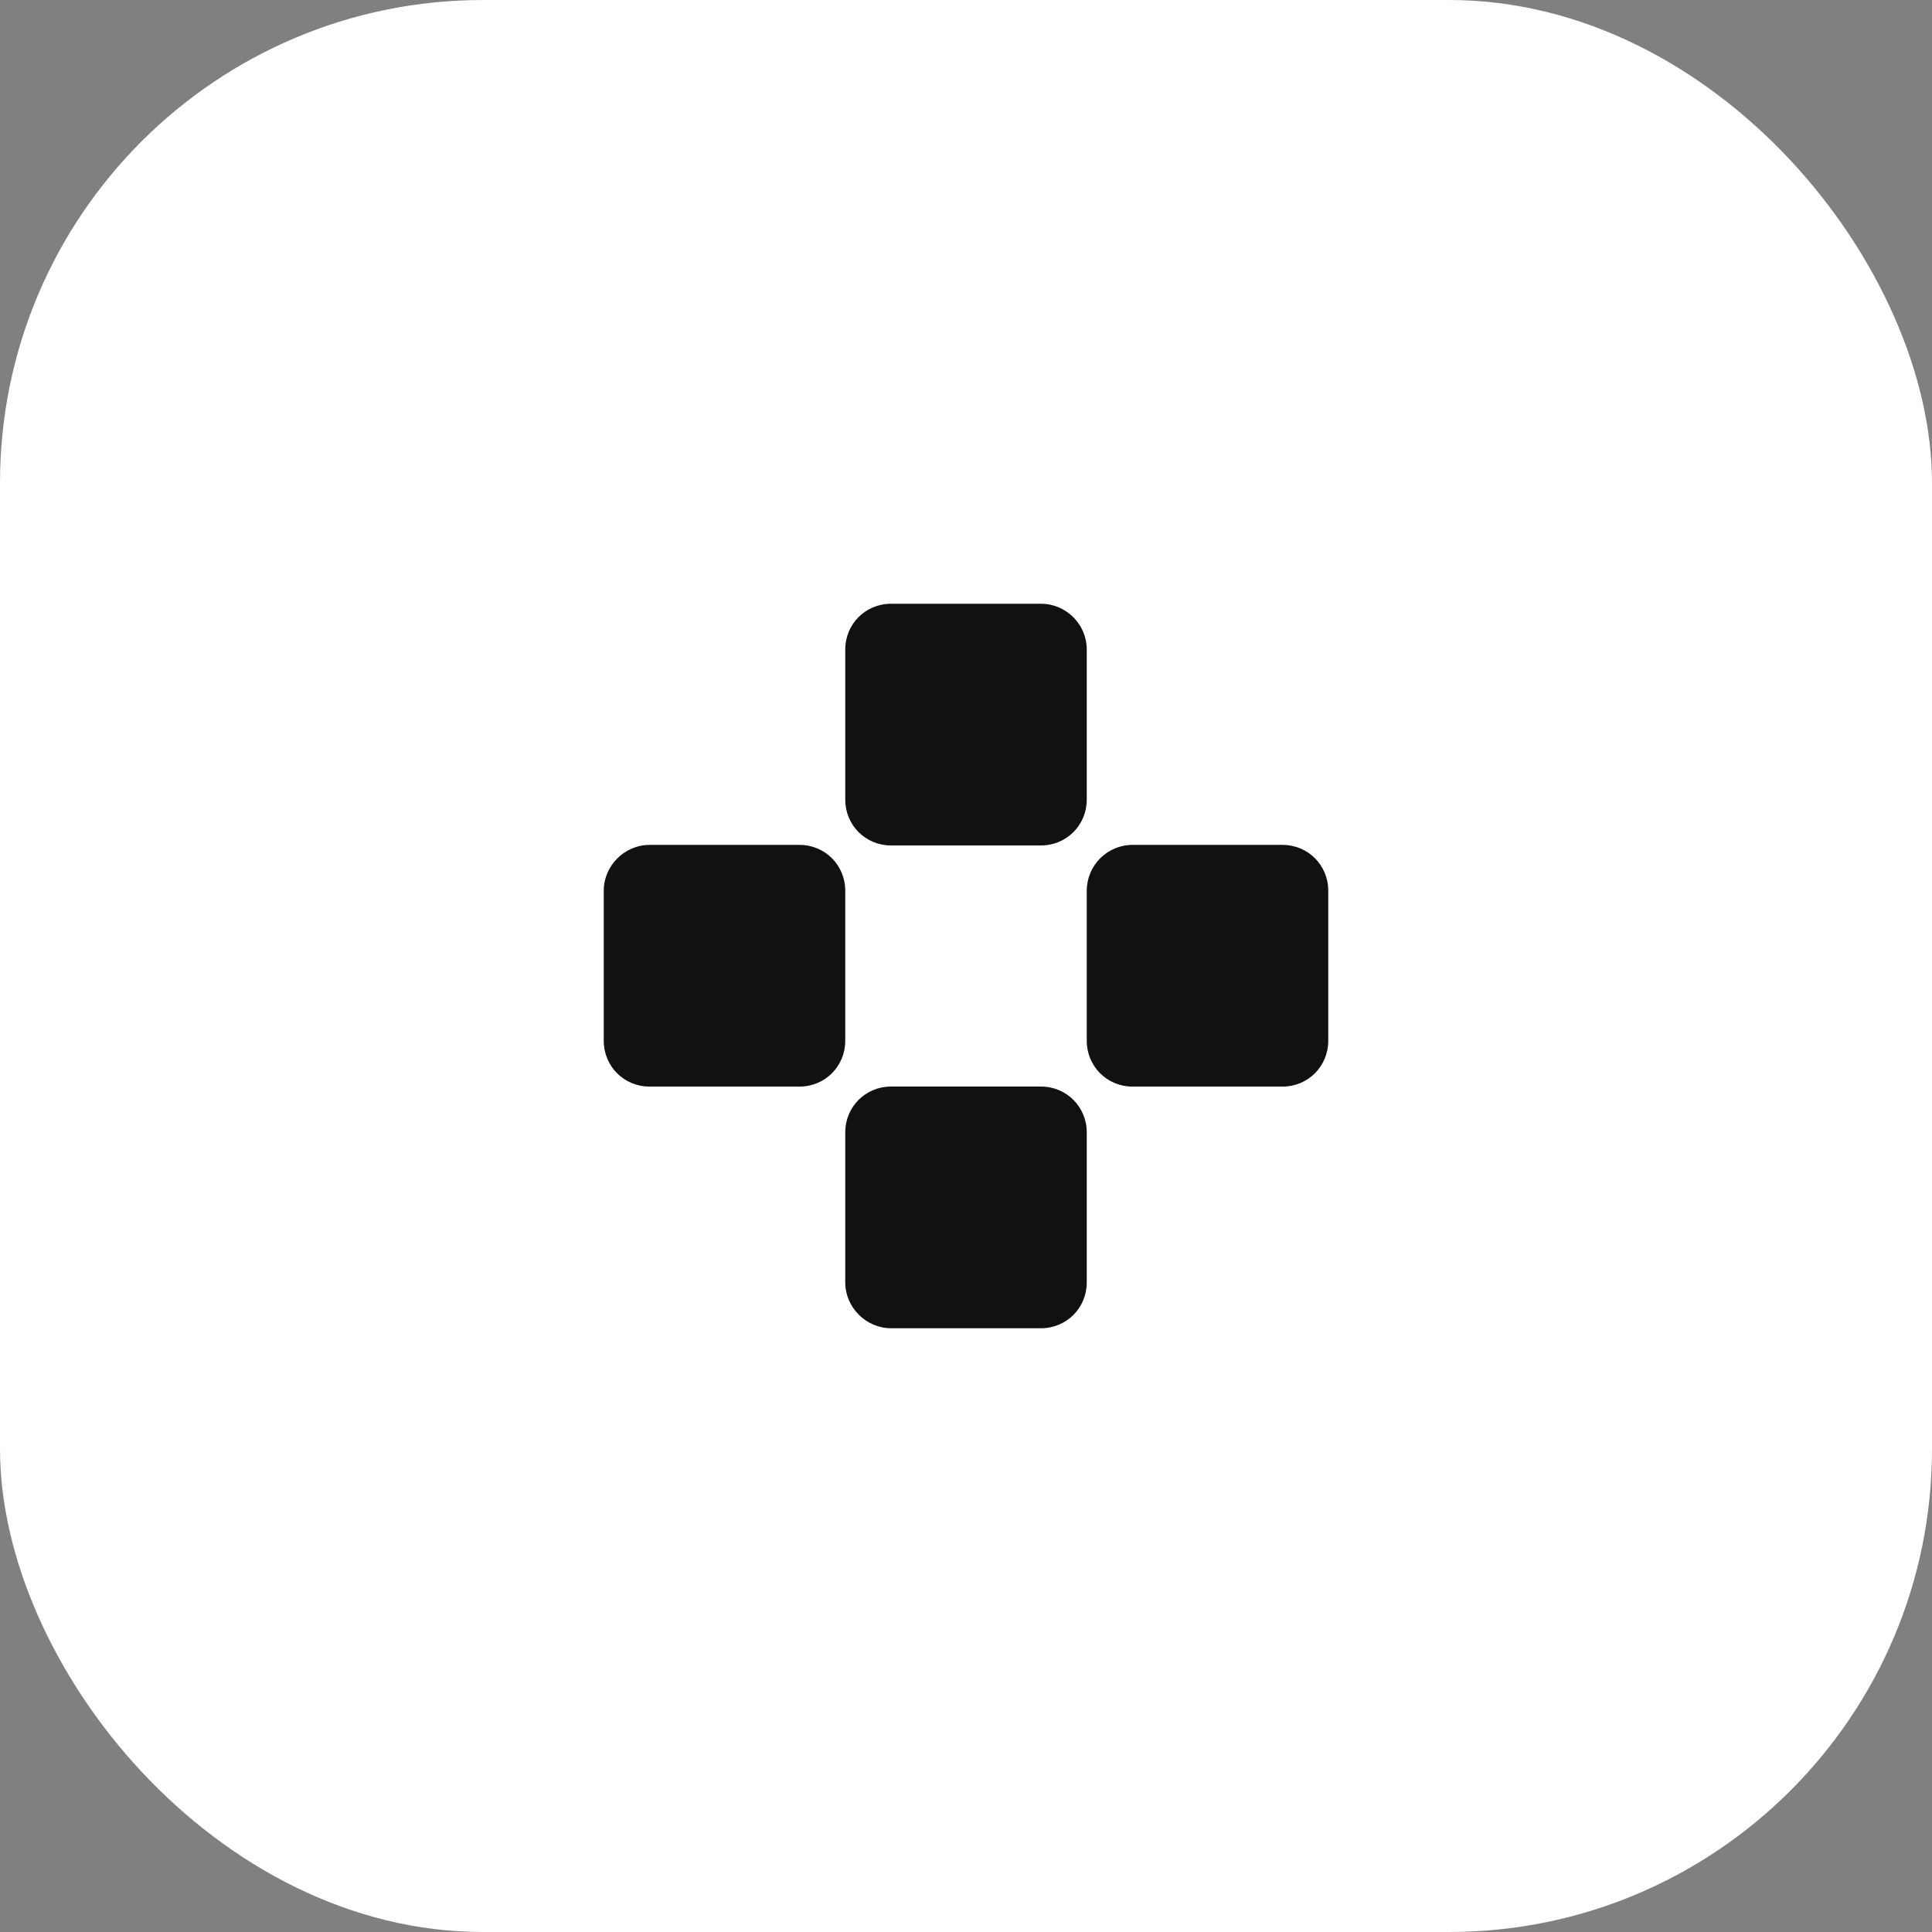
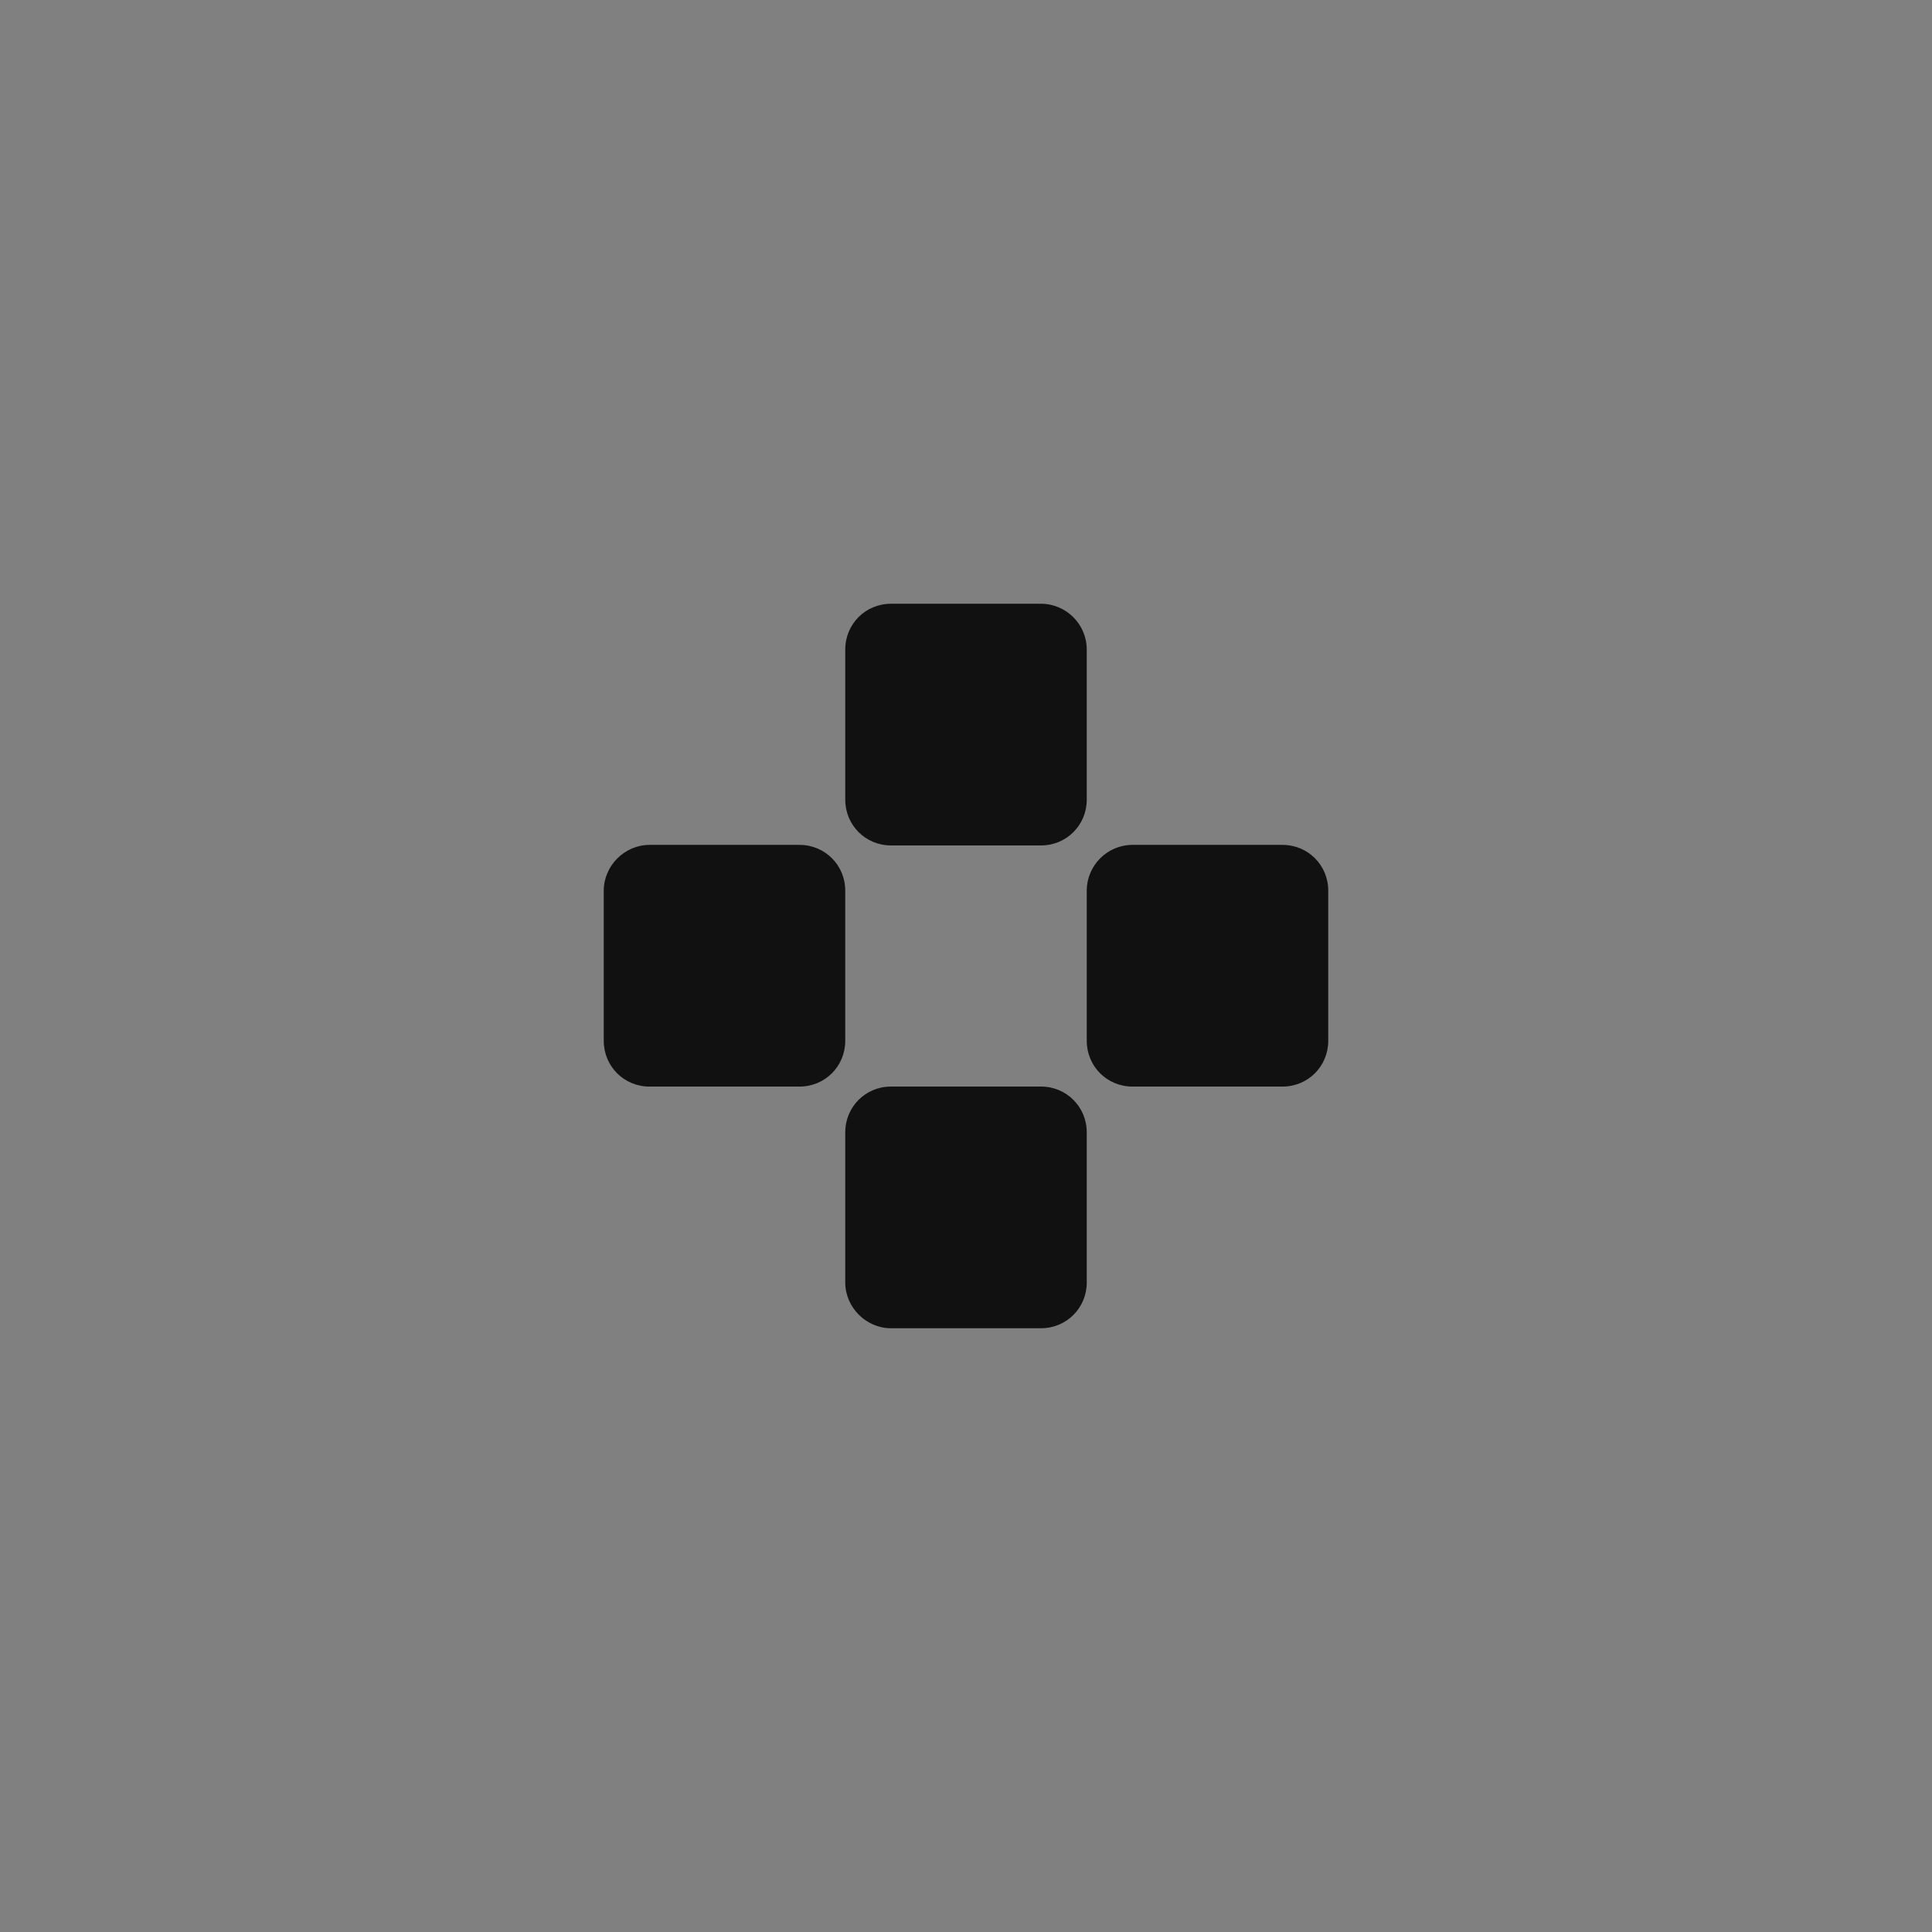
<svg xmlns="http://www.w3.org/2000/svg" width="80" height="80" viewBox="0 0 80 80" fill="none">
  <rect x="0" y="0" width="80" height="80" fill="#808080" stroke="none" />
-   <rect width="80" height="80" rx="20" fill="white" />
  <path fill-rule="evenodd" clip-rule="evenodd" d="M36.894 25H43.105C44.136 25 45 25.84 45 26.896V33.112C45 34.168 44.16 35.008 43.105 35.008H36.894C35.839 35.008 35 34.168 35 33.112V26.896C35 25.84 35.839 25 36.894 25ZM43.105 55H36.894C35.863 55 35 54.136 35 53.104V46.888C35 45.832 35.839 44.992 36.894 44.992H43.105C44.16 44.992 45 45.832 45 46.888V53.104C45 54.16 44.16 55 43.105 55ZM45 36.881V43.097C45 44.153 45.839 44.993 46.895 44.993H53.105C54.161 44.993 55 44.153 55 43.097V36.881C55 35.825 54.161 34.985 53.105 34.985H46.895C45.839 34.985 45 35.849 45 36.881ZM25 43.097V36.881C25 35.849 25.863 34.985 26.895 34.985H33.105C34.161 34.985 35 35.825 35 36.881V43.097C35 44.153 34.161 44.993 33.105 44.993H26.895C25.839 44.993 25 44.153 25 43.097Z" fill="#111111" />
</svg>